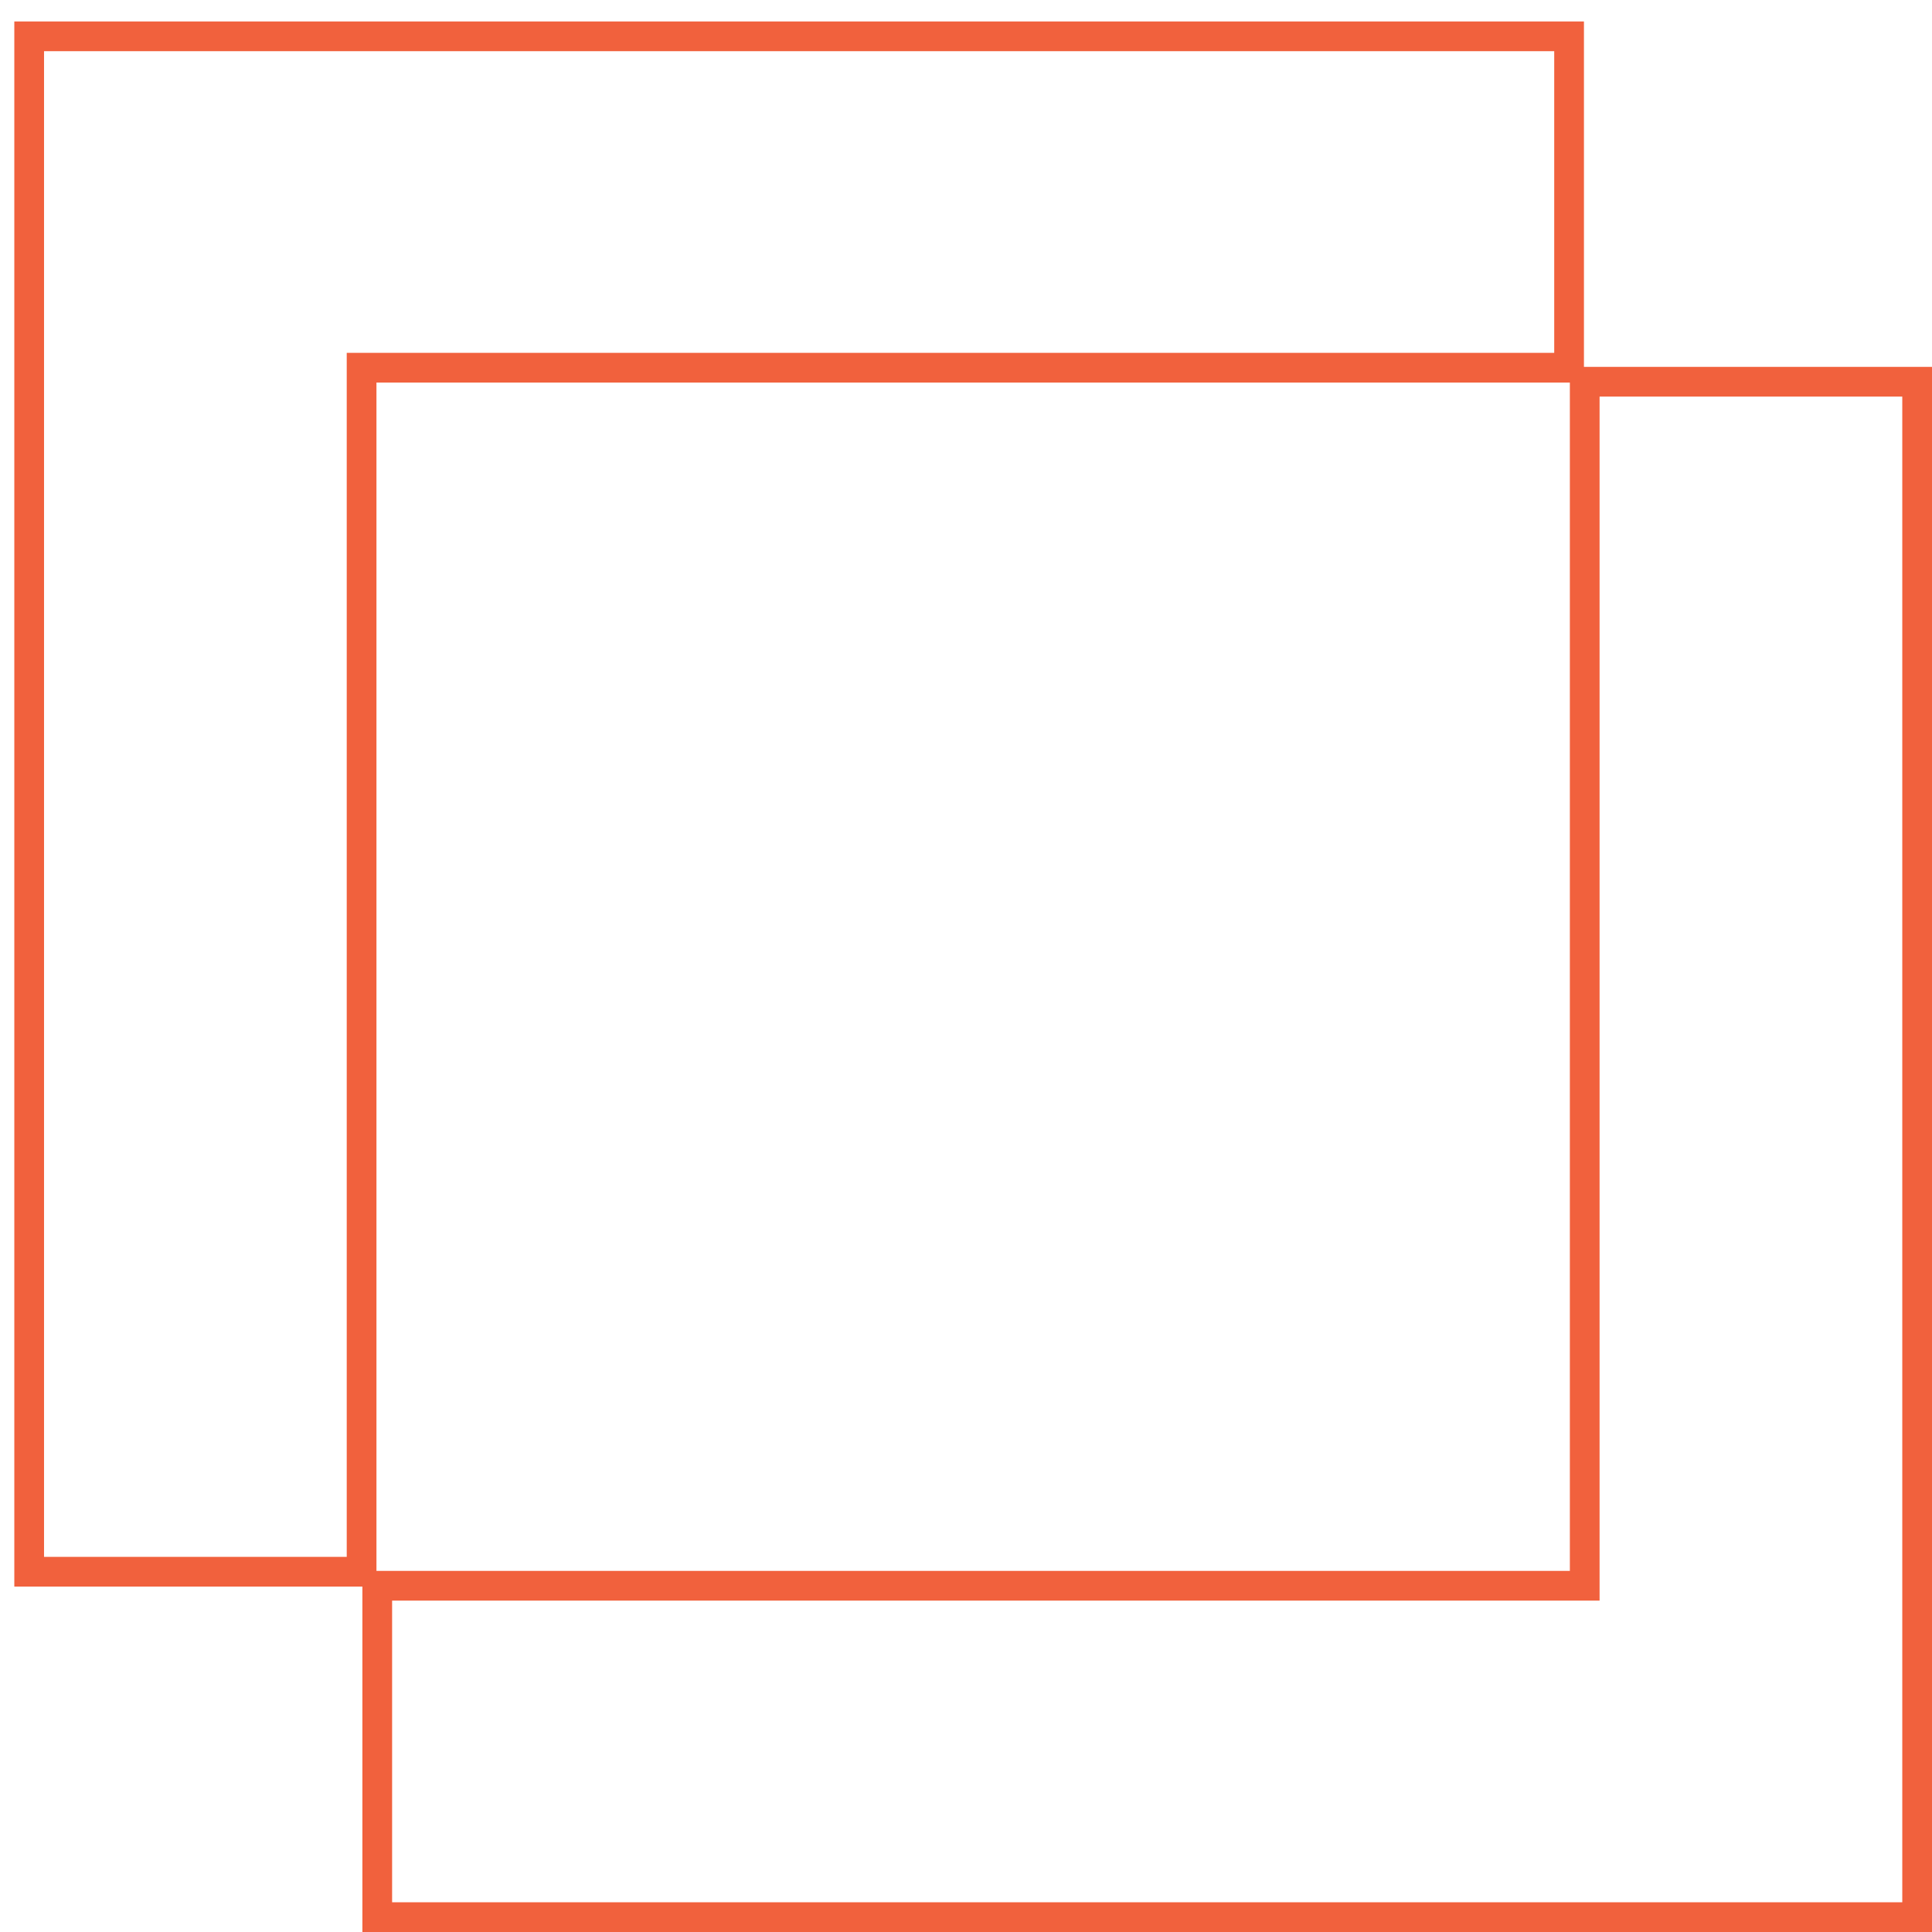
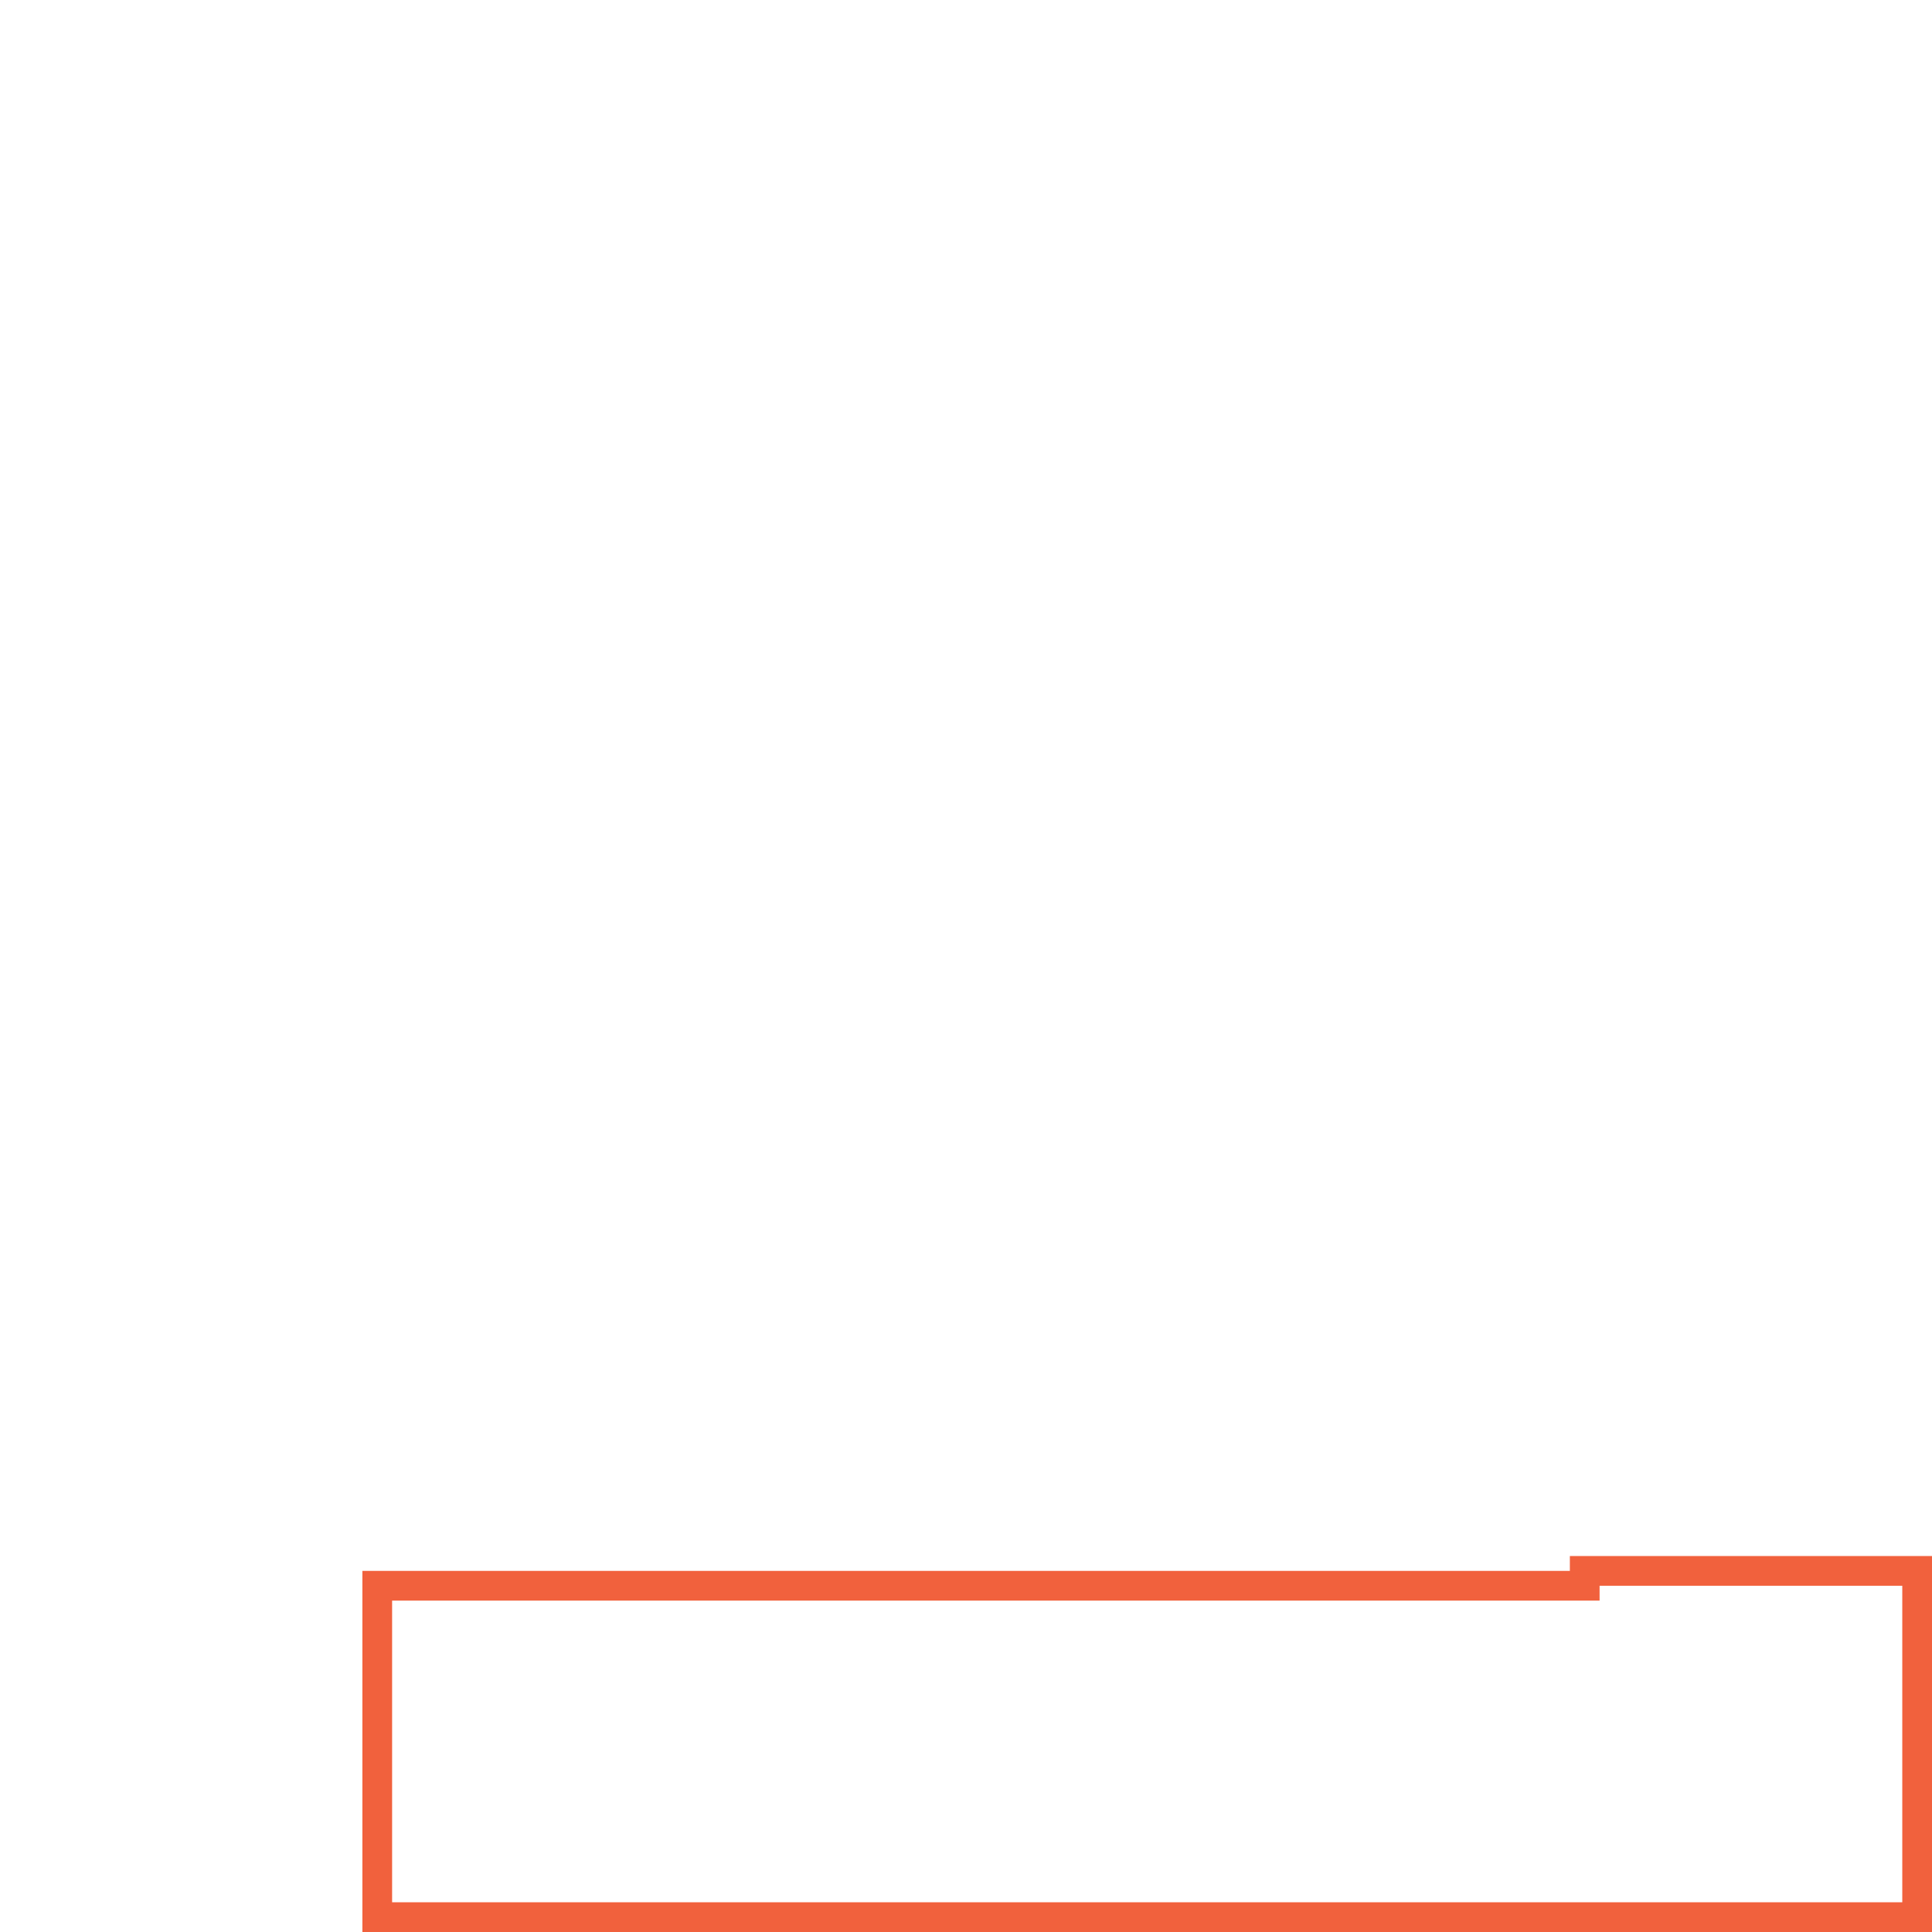
<svg xmlns="http://www.w3.org/2000/svg" width="130" height="130" viewBox="0 0 130 130" fill="none">
-   <path d="M106.632 105.702V25.686H129V129H25.384V106.702H105.632H106.632V105.702Z" stroke="#F1613D" stroke-width="2" />
-   <path d="M24.331 25.742V105.758H1.963V2.444H105.58V24.742H25.331H24.331V25.742Z" stroke="#F1613D" stroke-width="2" />
+   <path d="M106.632 105.702H129V129H25.384V106.702H105.632H106.632V105.702Z" stroke="#F1613D" stroke-width="2" />
</svg>